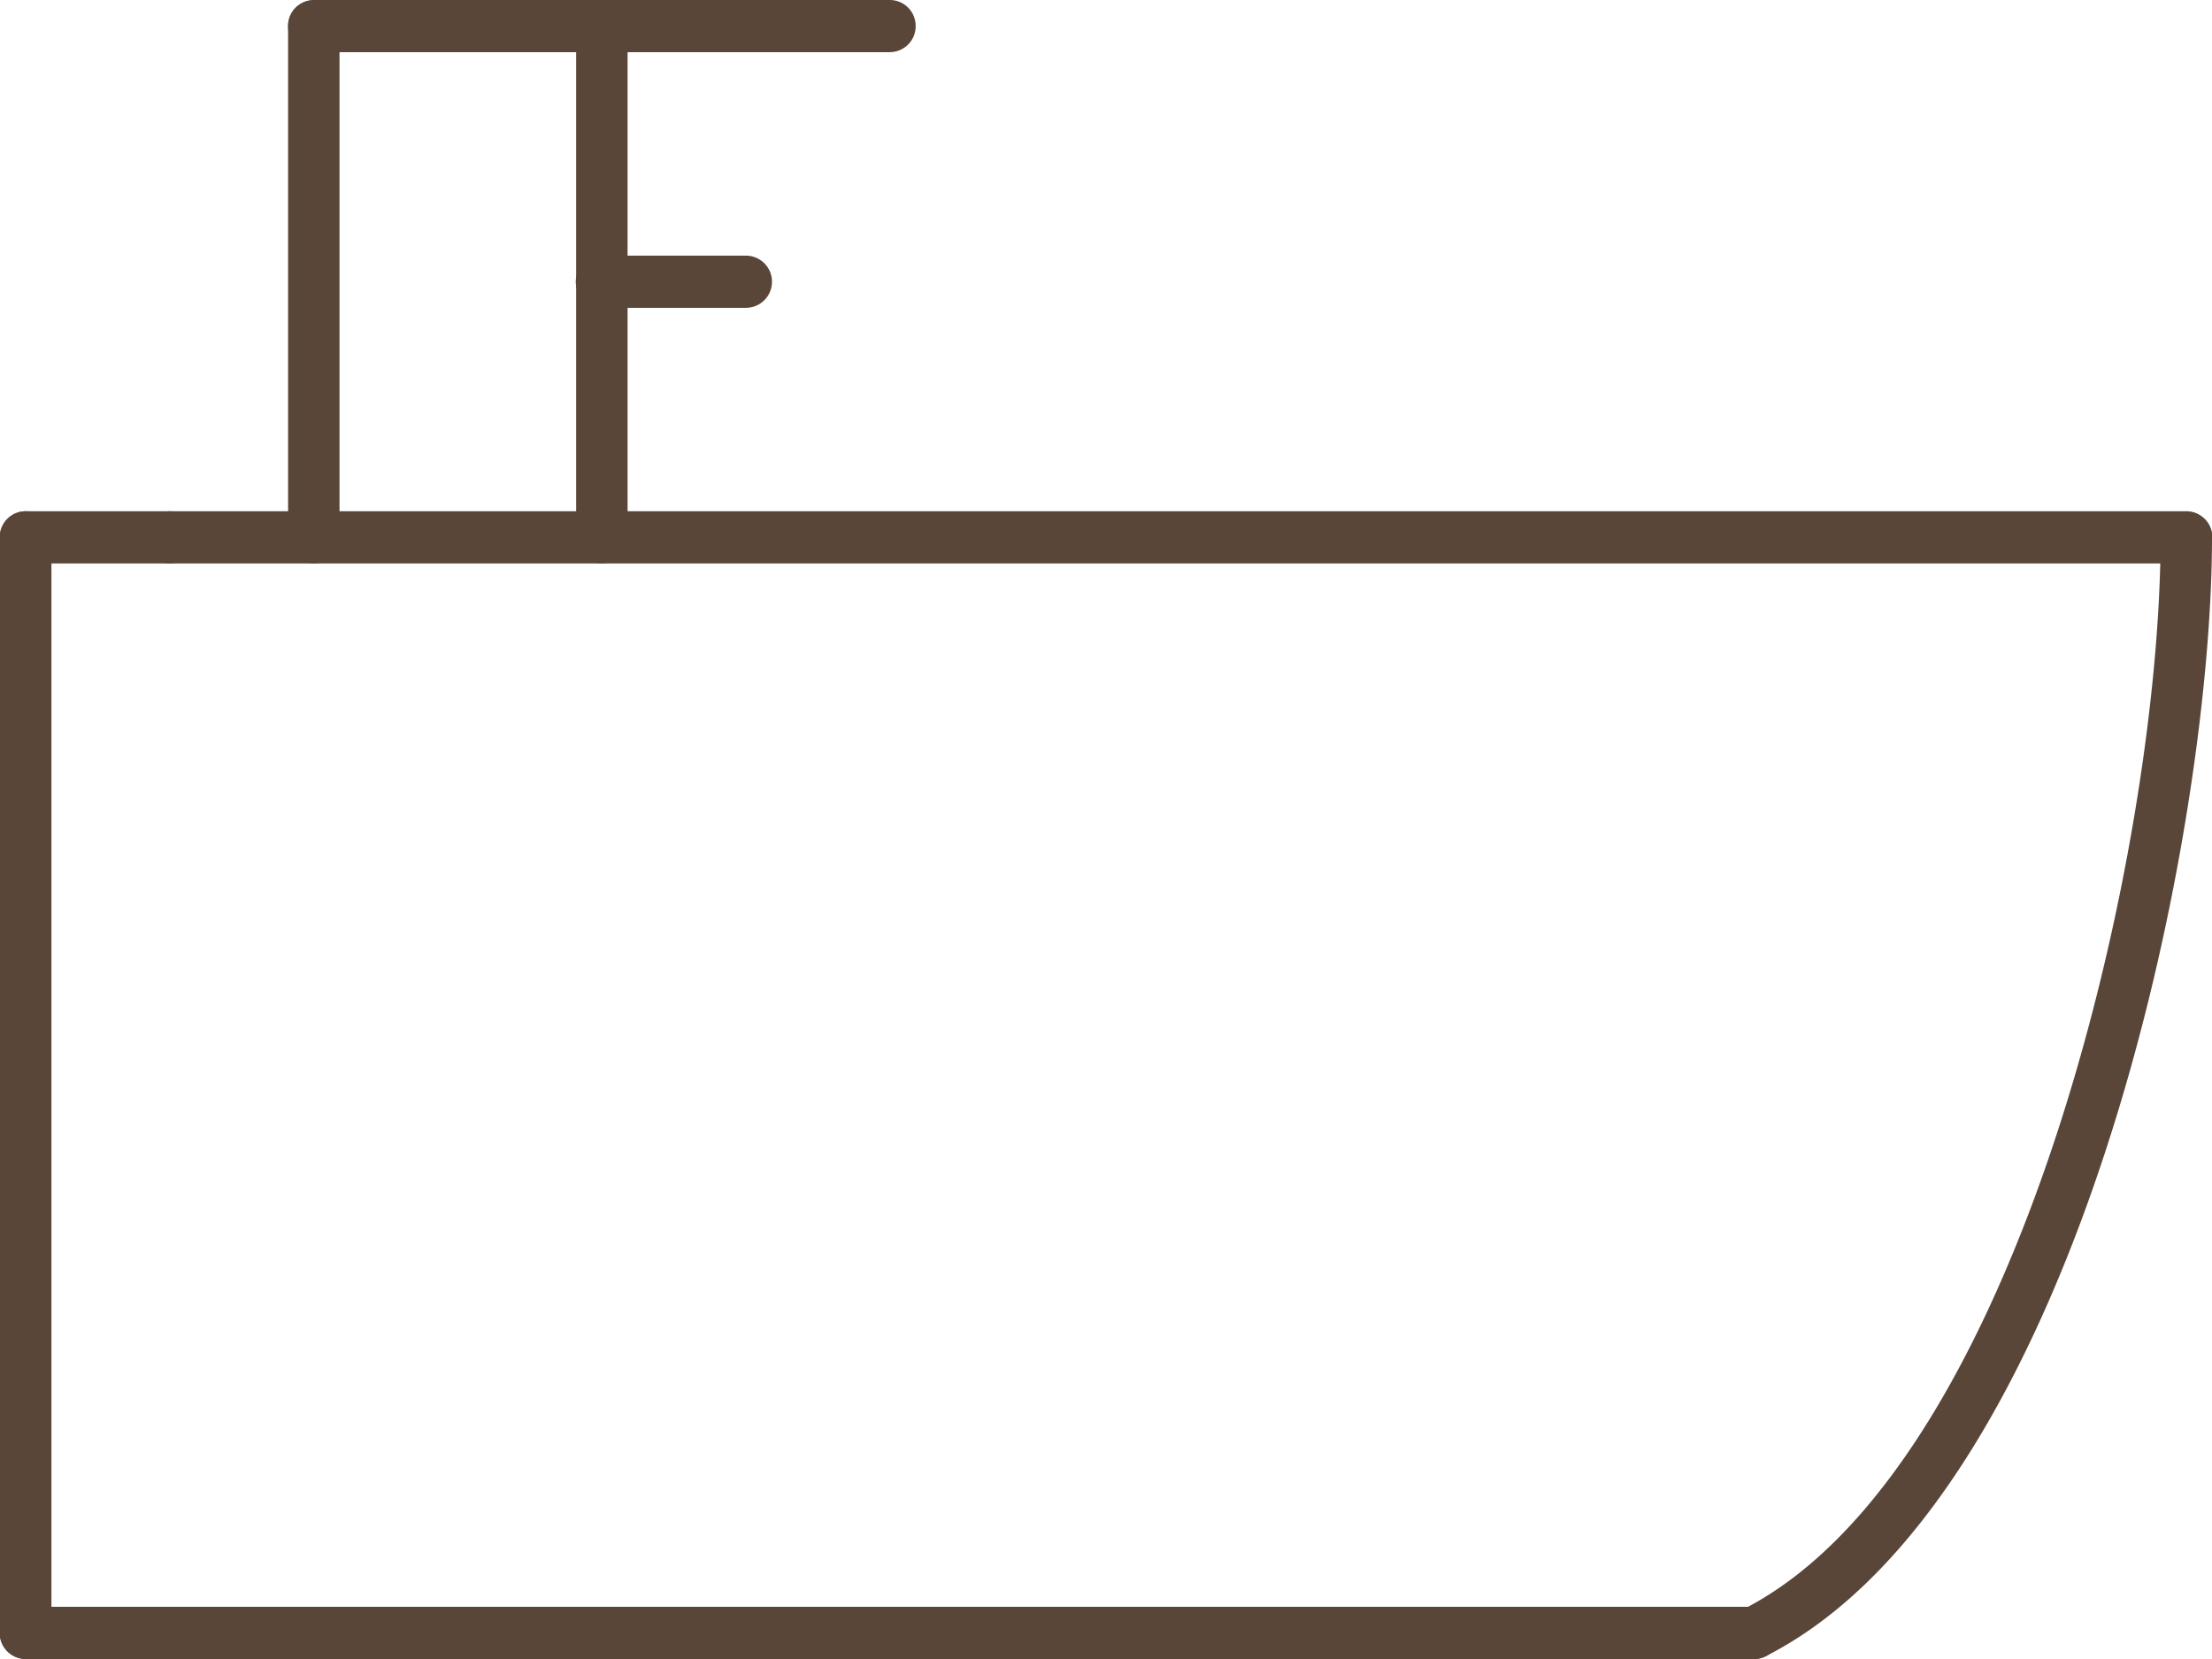
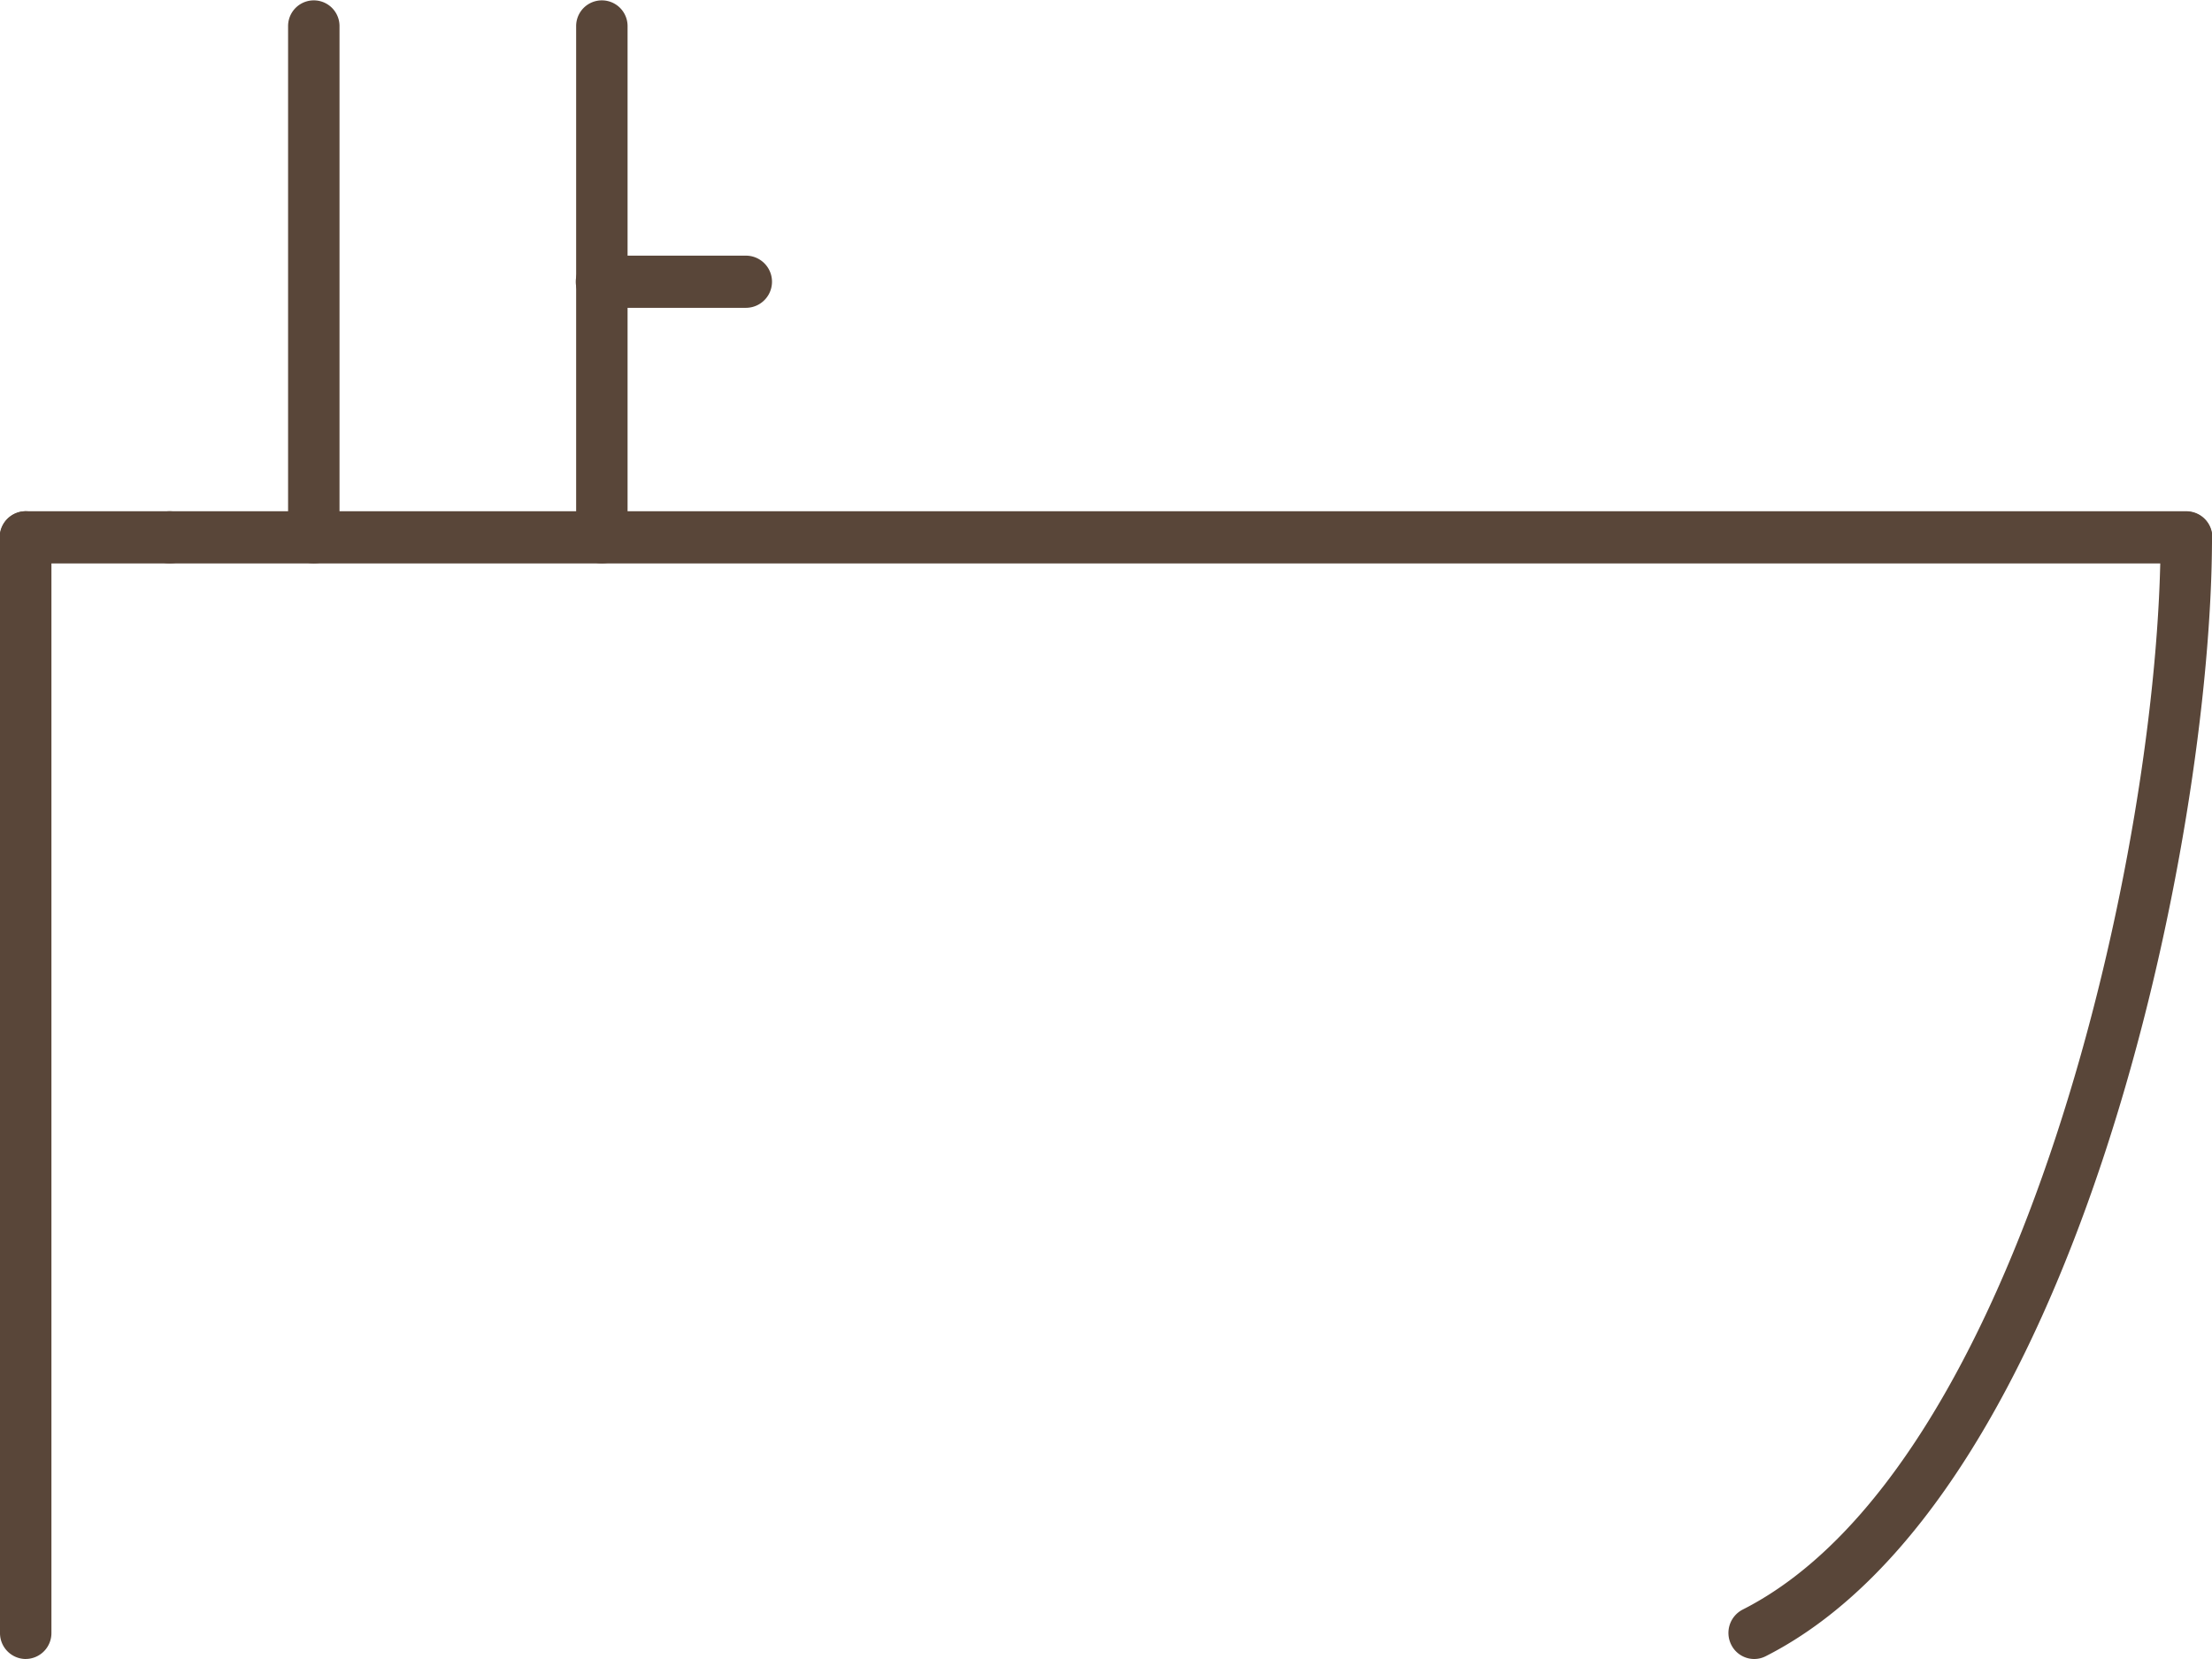
<svg xmlns="http://www.w3.org/2000/svg" width="80" height="60" viewBox="0 0 80 60">
  <defs>
    <clipPath id="clip-path">
      <rect id="長方形_23189" data-name="長方形 23189" width="80" height="60" fill="#3fa3a4" />
    </clipPath>
  </defs>
  <g id="bathroom" clip-path="url(#clip-path)">
    <path id="パス_46209" data-name="パス 46209" d="M63.443,59.857a.928.928,0,0,1-.833-.521.949.949,0,0,1,.416-1.266c10.063-5.1,15.114-27.612,15.114-38.78a.93.93,0,1,1,1.86,0c0,10.9-4.875,34.752-16.142,40.467a.915.915,0,0,1-.415.1" transform="translate(0 0.143)" fill="#594639" />
    <path id="パス_46210" data-name="パス 46210" d="M.93,59.857A.936.936,0,0,1,0,58.913V19.29a.937.937,0,0,1,.93-.943.937.937,0,0,1,.93.943V58.913a.936.936,0,0,1-.93.943" transform="translate(0 0.143)" fill="#594639" />
    <path id="パス_46211" data-name="パス 46211" d="M6.139,20.234H.93a.943.943,0,0,1,0-1.887H6.139a.943.943,0,0,1,0,1.887" transform="translate(0 0.143)" fill="#594639" />
    <path id="パス_46212" data-name="パス 46212" d="M79.07,20.234H6.139a.943.943,0,0,1,0-1.887H79.07a.943.943,0,0,1,0,1.887" transform="translate(0 0.143)" fill="#594639" />
-     <path id="パス_46213" data-name="パス 46213" d="M63.442,59.55H.93a.943.943,0,0,1,0-1.887H63.442a.943.943,0,0,1,0,1.887" transform="translate(0 0.45)" fill="#594639" />
+     <path id="パス_46213" data-name="パス 46213" d="M63.442,59.55H.93H63.442a.943.943,0,0,1,0,1.887" transform="translate(0 0.45)" fill="#594639" />
    <path id="パス_46214" data-name="パス 46214" d="M11.349,20.377a.936.936,0,0,1-.93-.942V.943a.93.93,0,1,1,1.86,0V19.435a.936.936,0,0,1-.93.942" transform="translate(0 0)" fill="#594639" />
    <path id="パス_46215" data-name="パス 46215" d="M21.767,20.377a.936.936,0,0,1-.93-.942V.943a.93.93,0,1,1,1.86,0V19.435a.936.936,0,0,1-.93.942" transform="translate(0 0)" fill="#594639" />
-     <path id="パス_46216" data-name="パス 46216" d="M32.186,1.887H11.349a.936.936,0,0,1-.93-.943A.936.936,0,0,1,11.349,0H32.186a.936.936,0,0,1,.93.943.936.936,0,0,1-.93.943" transform="translate(0 0)" fill="#594639" />
    <path id="パス_46217" data-name="パス 46217" d="M26.977,11.061h-5.21a.943.943,0,0,1,0-1.887h5.21a.943.943,0,0,1,0,1.887" transform="translate(0 0.072)" fill="#594639" />
  </g>
</svg>